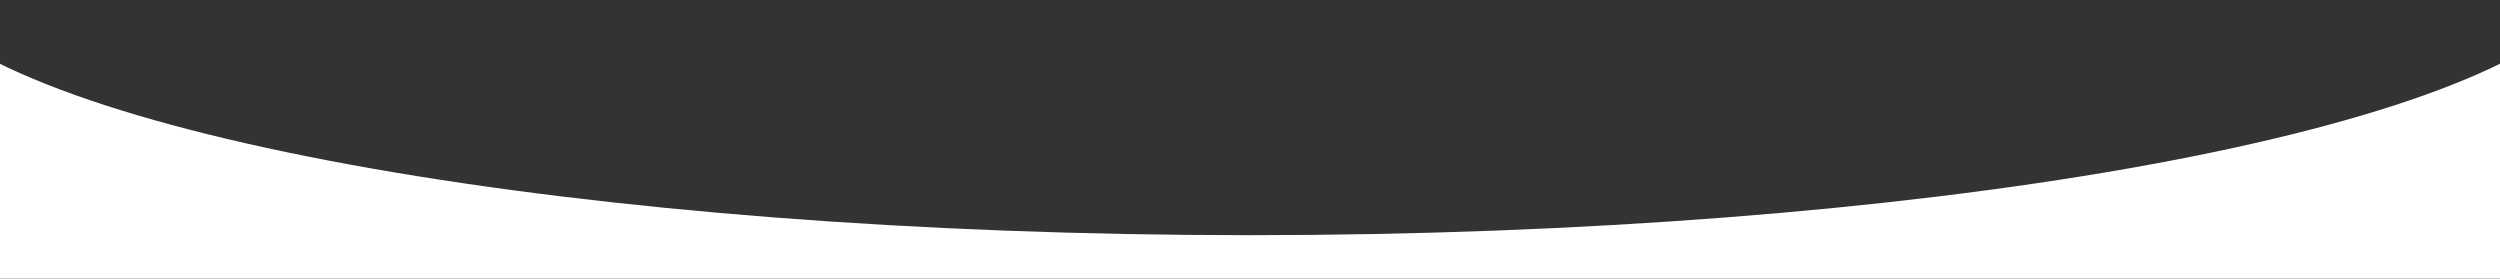
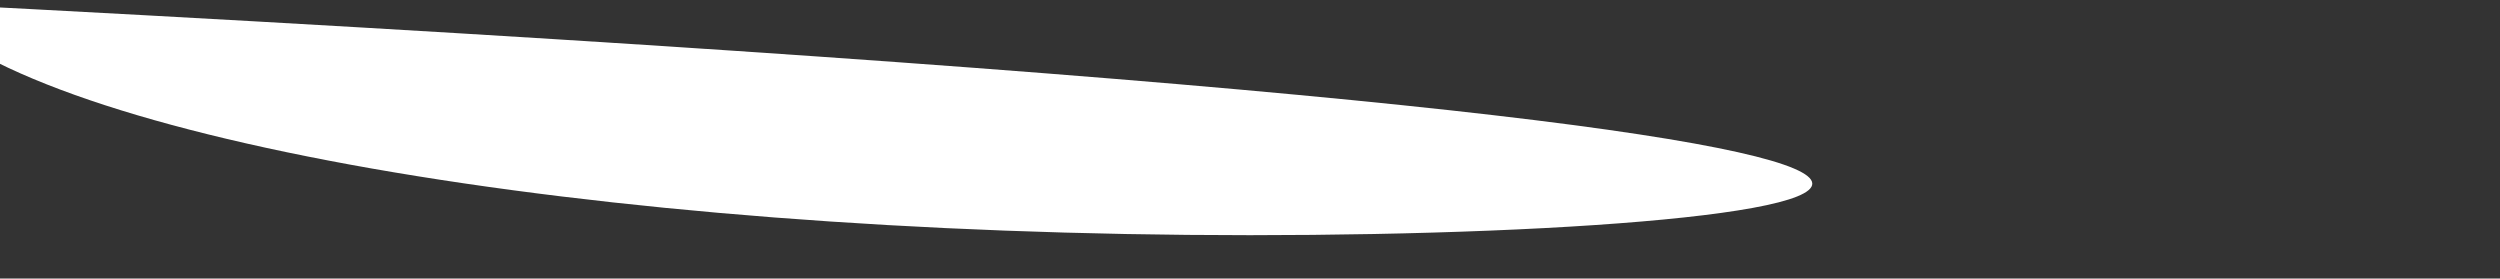
<svg xmlns="http://www.w3.org/2000/svg" version="1.1" id="Layer_1" x="0px" y="0px" viewBox="0 0 841.9 93.8" enable-background="new 0 0 841.9 93.8" xml:space="preserve">
  <rect x="0" y="0" width="841.9" height="93.8" fill="#333333" stroke="none" />
-   <path fill="#FFFFFF" d="M420.9,79.2C195.3,79.2,8,45.4-29.1,1v93.8h900V1C833.9,45.4,646.5,79.2,420.9,79.2z" />
+   <path fill="#FFFFFF" d="M420.9,79.2C195.3,79.2,8,45.4-29.1,1v93.8V1C833.9,45.4,646.5,79.2,420.9,79.2z" />
</svg>